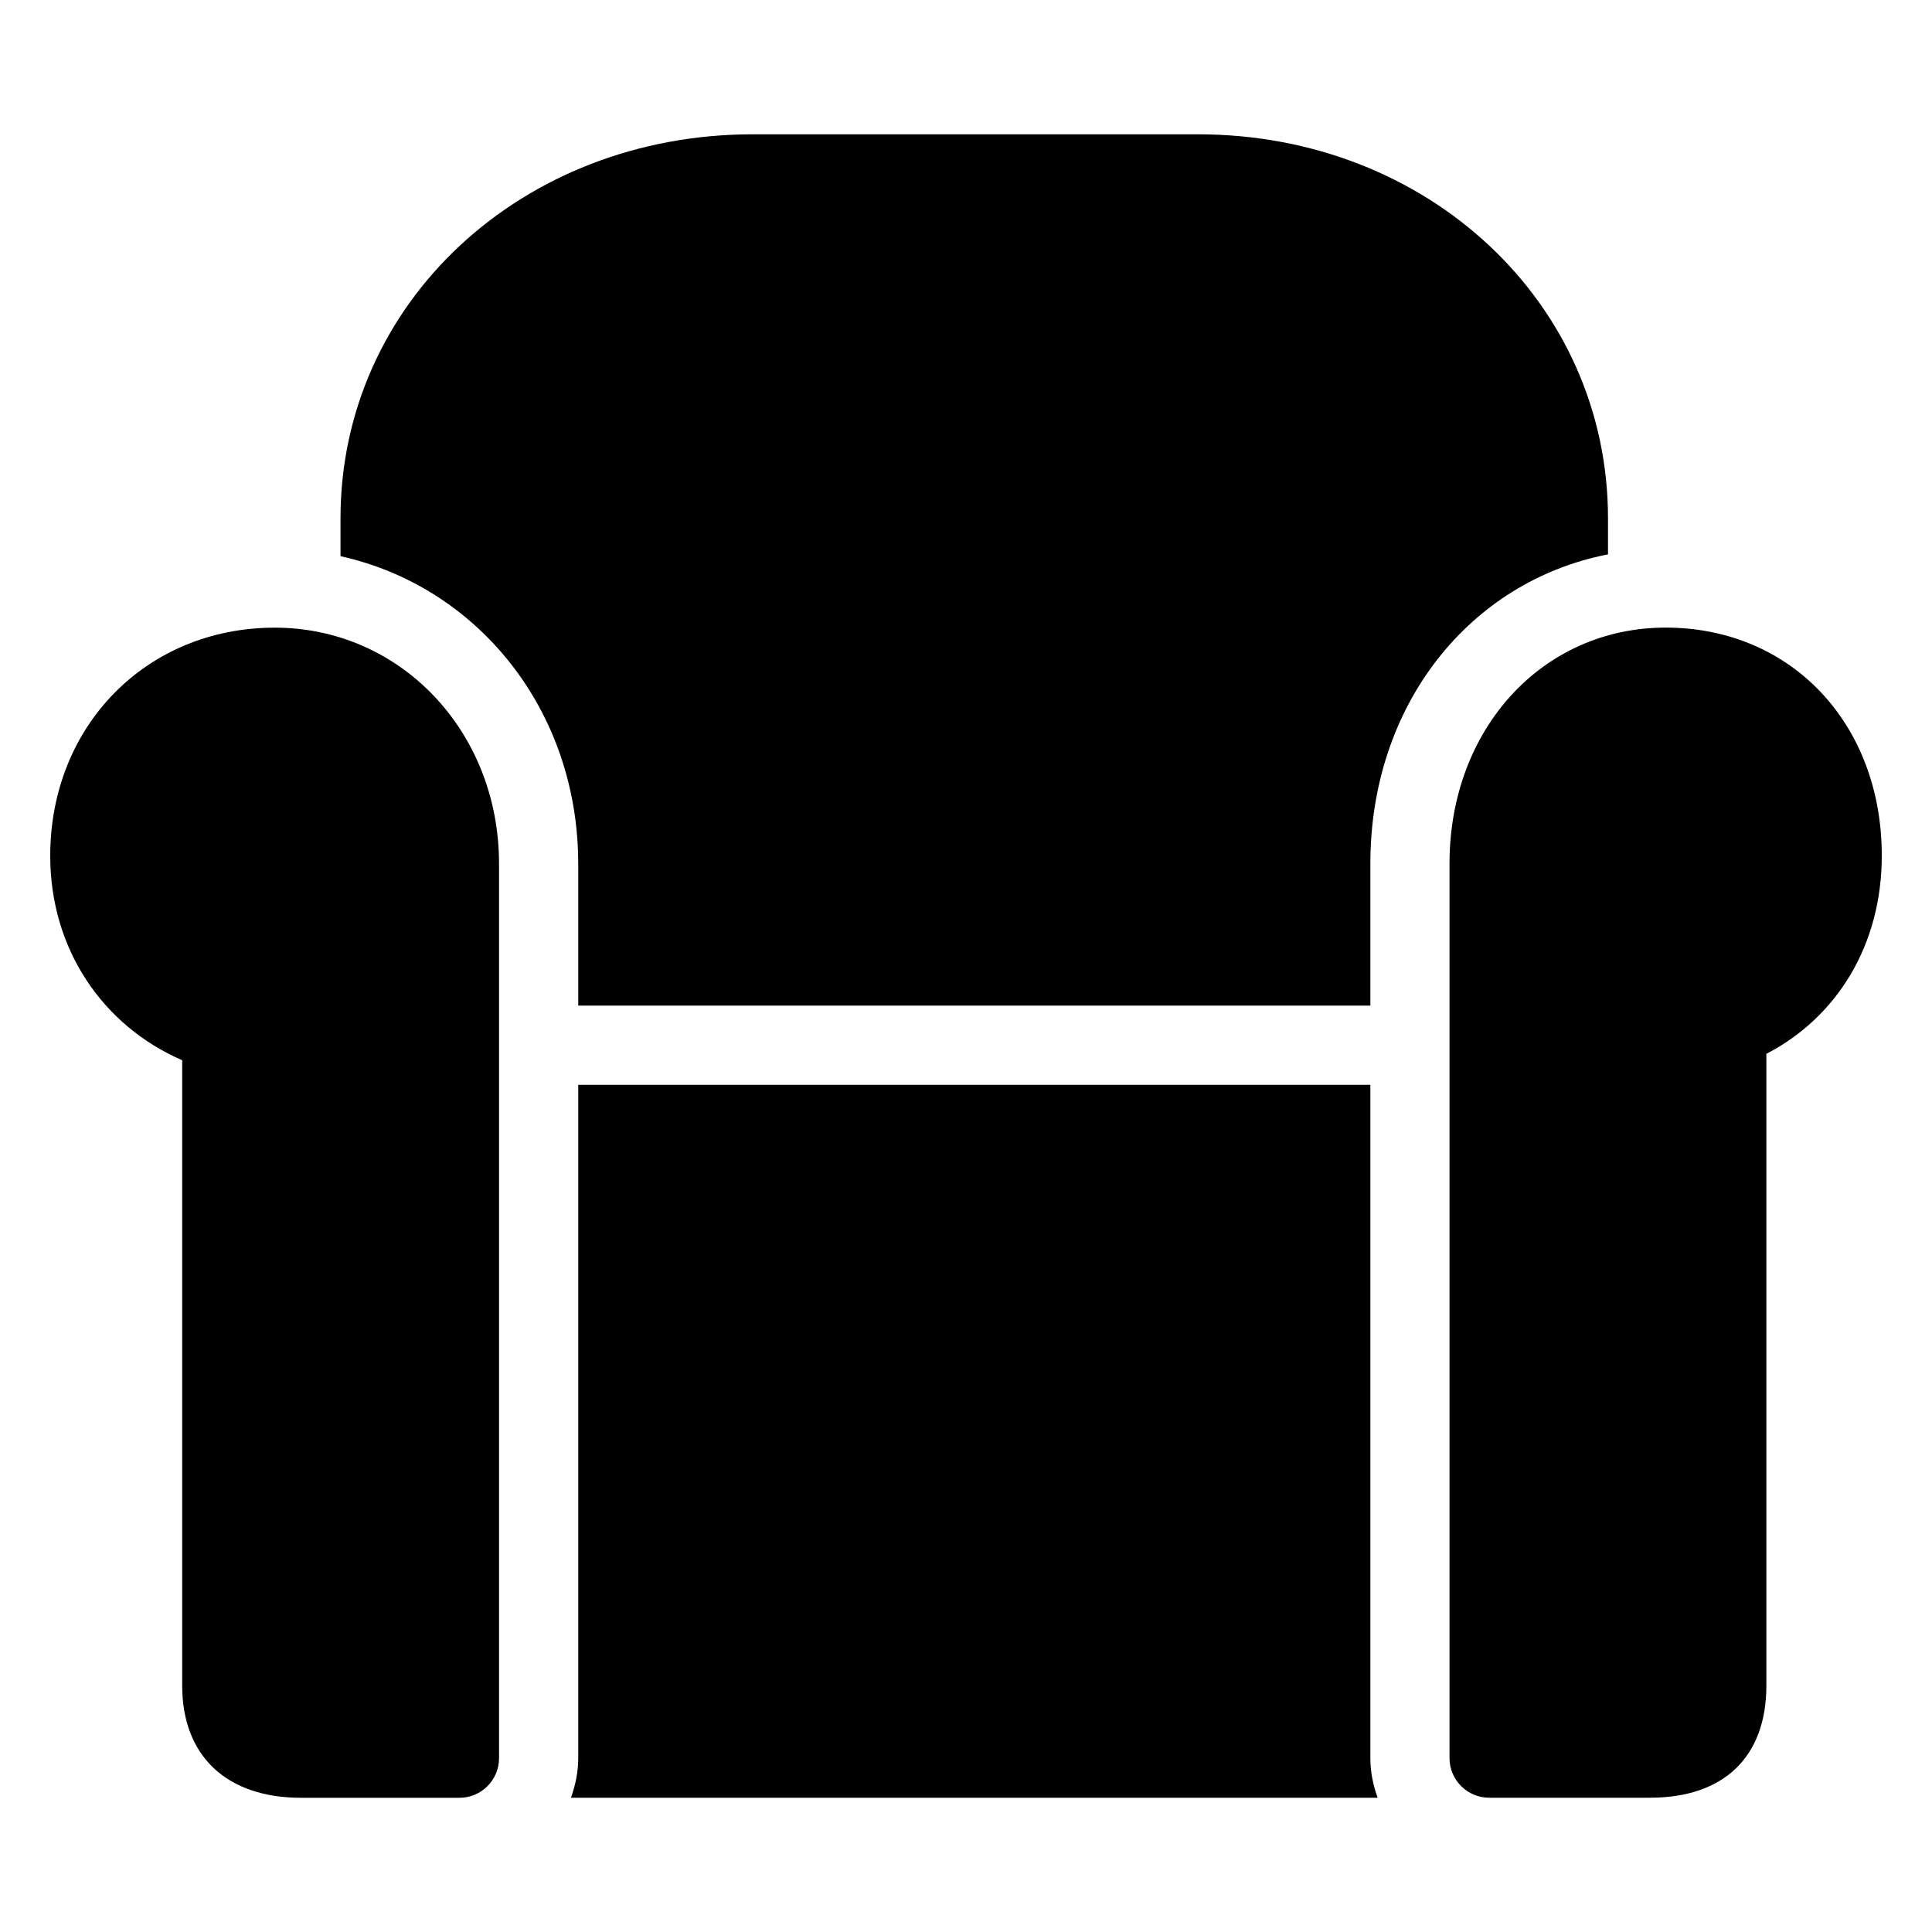
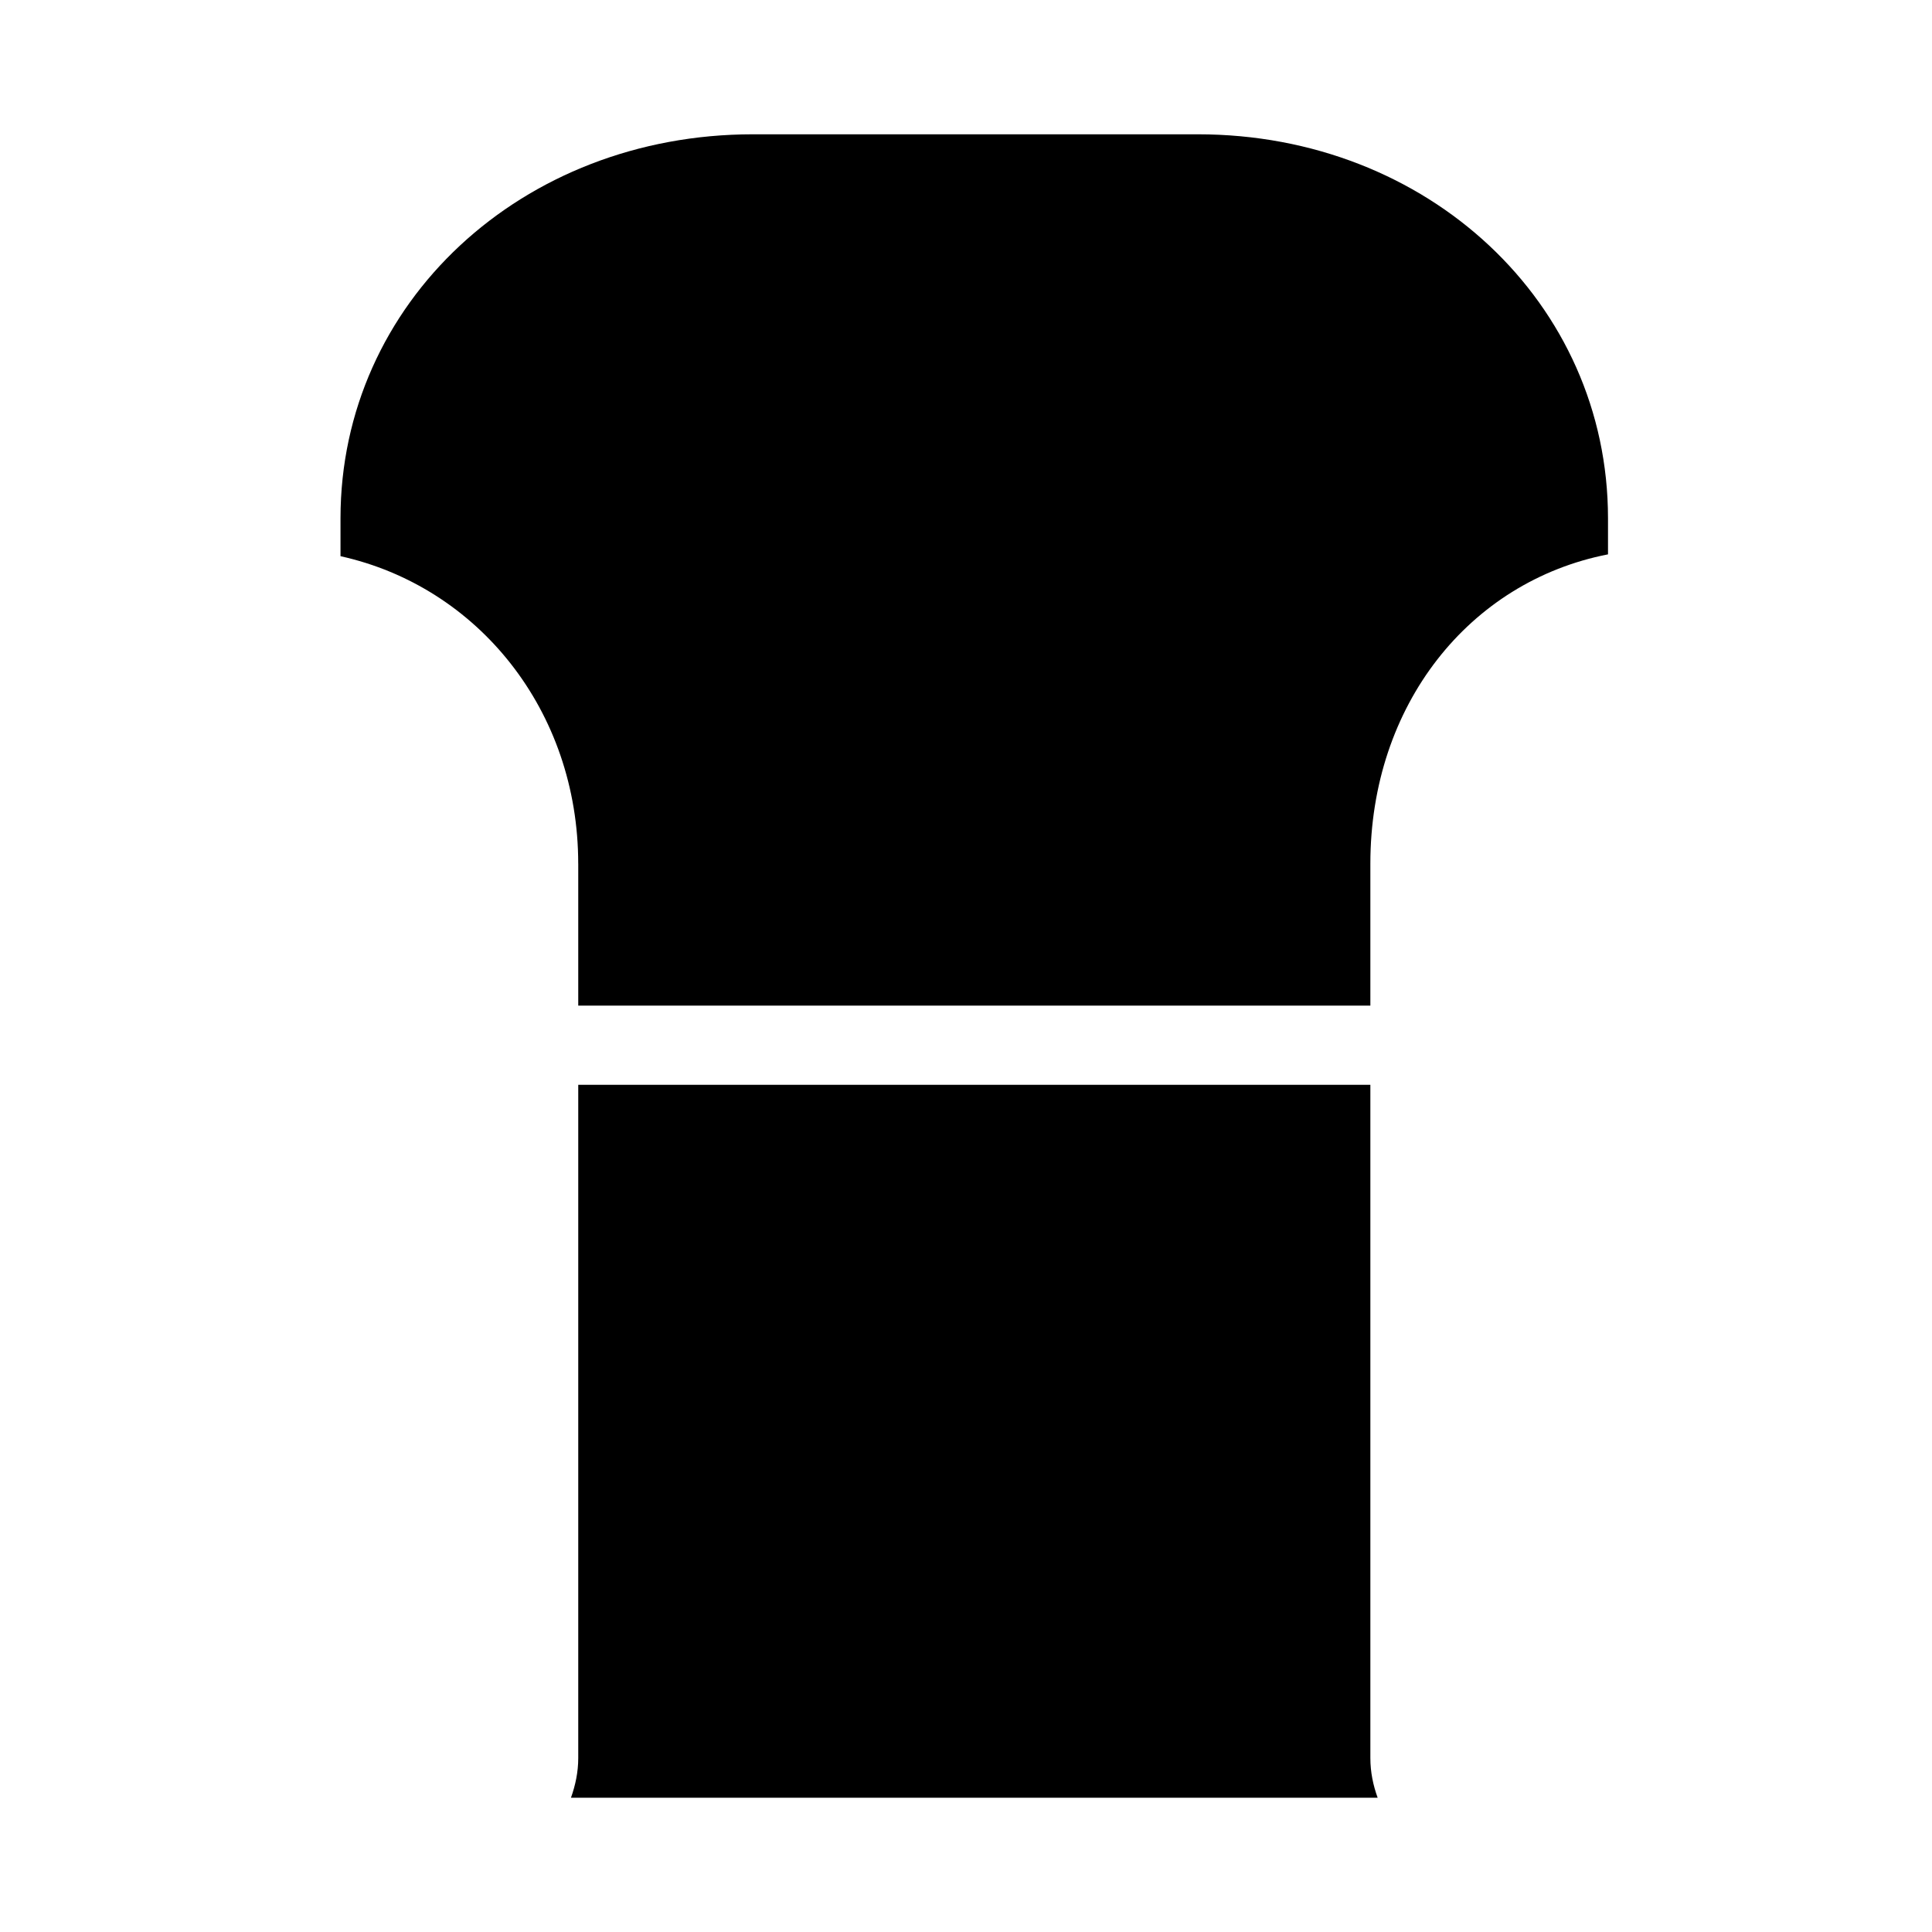
<svg xmlns="http://www.w3.org/2000/svg" fill="#000000" width="800px" height="800px" version="1.1" viewBox="144 144 512 512">
  <g>
-     <path d="m216.78 310.34c-33.902 0-59.469 25.969-59.469 60.457 0 24.855 14 45.066 34.973 54.18v165.75c0 18.605 11.754 29.703 31.469 29.703h42.004c5.793 0 10.496-4.703 10.496-10.496l-0.004-237.04c0-35.098-26.137-62.559-59.469-62.559z" />
-     <path d="m642.69 370.76c0-35.016-24.059-60.438-57.266-60.438-32.668 0-57.289 26.871-57.289 62.535v237.06c0 5.793 4.723 10.496 10.496 10.496h42.637c19.602 0 30.836-10.832 30.836-29.703v-167.43c18.602-9.633 30.586-28.695 30.586-52.52z" />
    <path d="m297.24 372.88v37.621h209.92v-37.617c0-42.004 26.199-74.793 62.977-81.973v-9.551c0-57.082-47.738-101.77-108.7-101.77h-117.91c-61.277 0-109.29 44.691-109.29 101.77v10.035c36.441 8.059 62.996 40.914 62.996 81.488z" />
    <path d="m507.16 431.49h-209.92v178.43c0 3.695-0.754 7.199-1.93 10.496h213.78c-1.195-3.297-1.93-6.801-1.93-10.496z" />
  </g>
</svg>